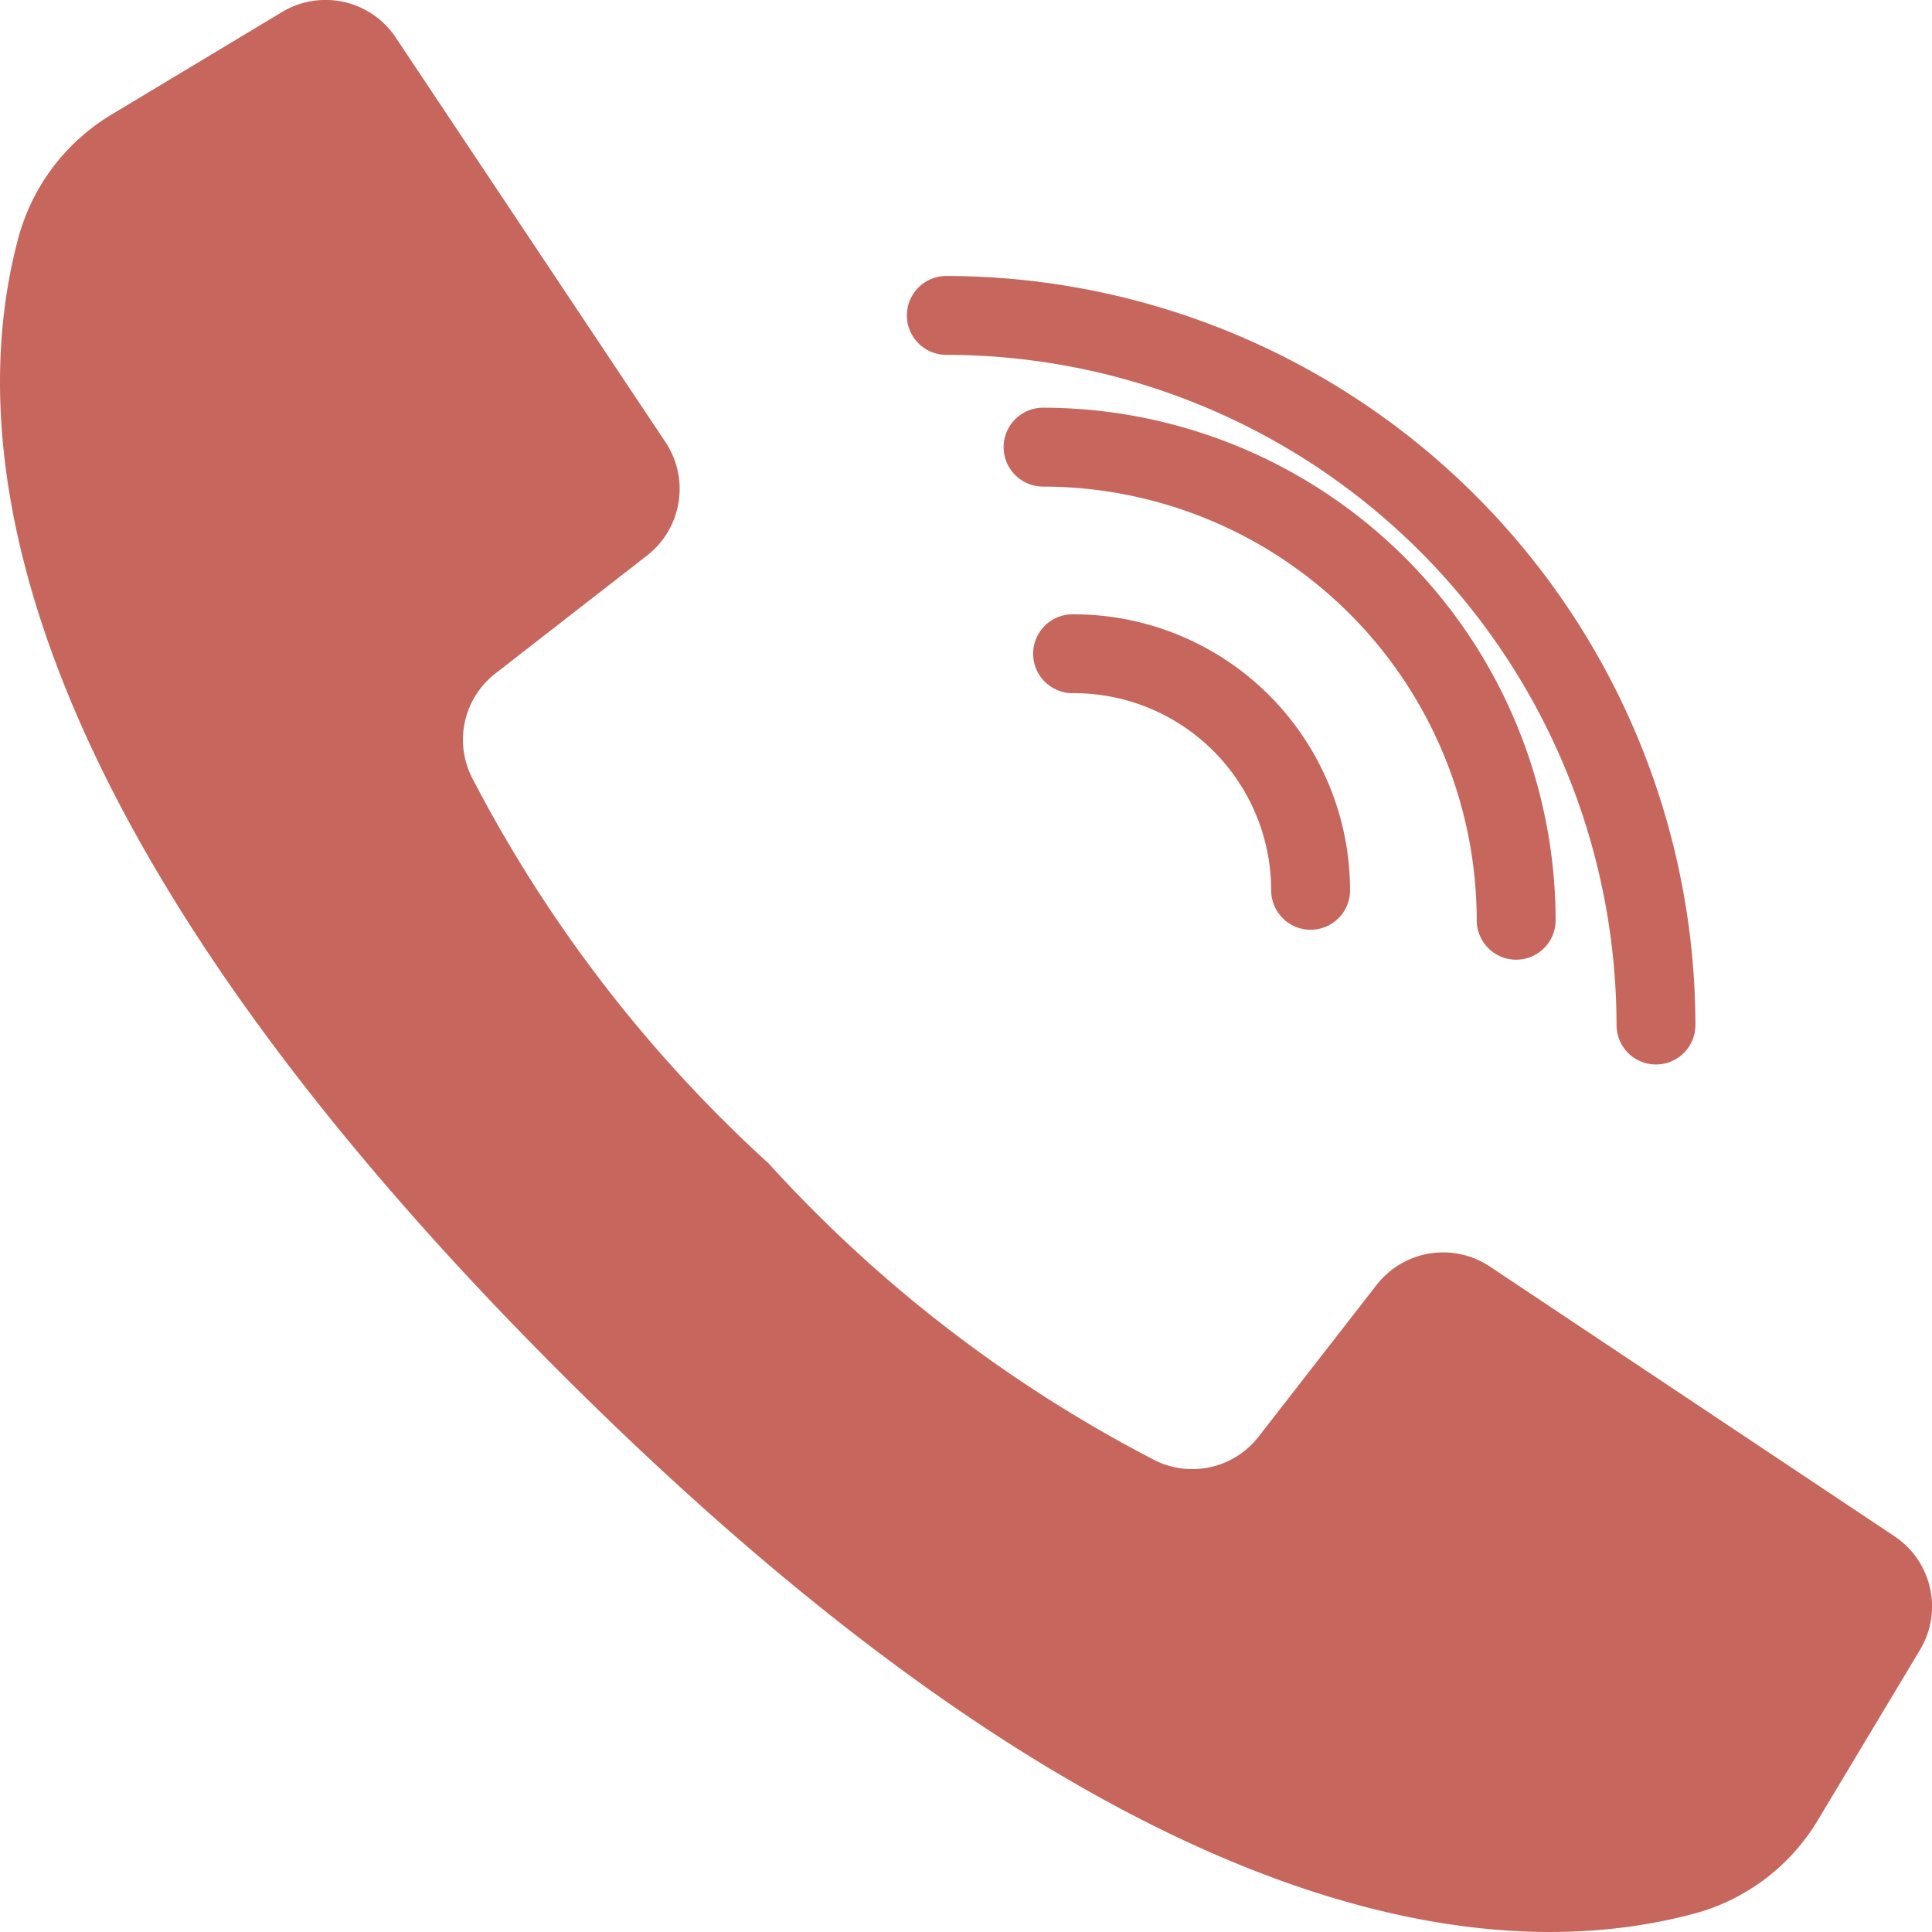
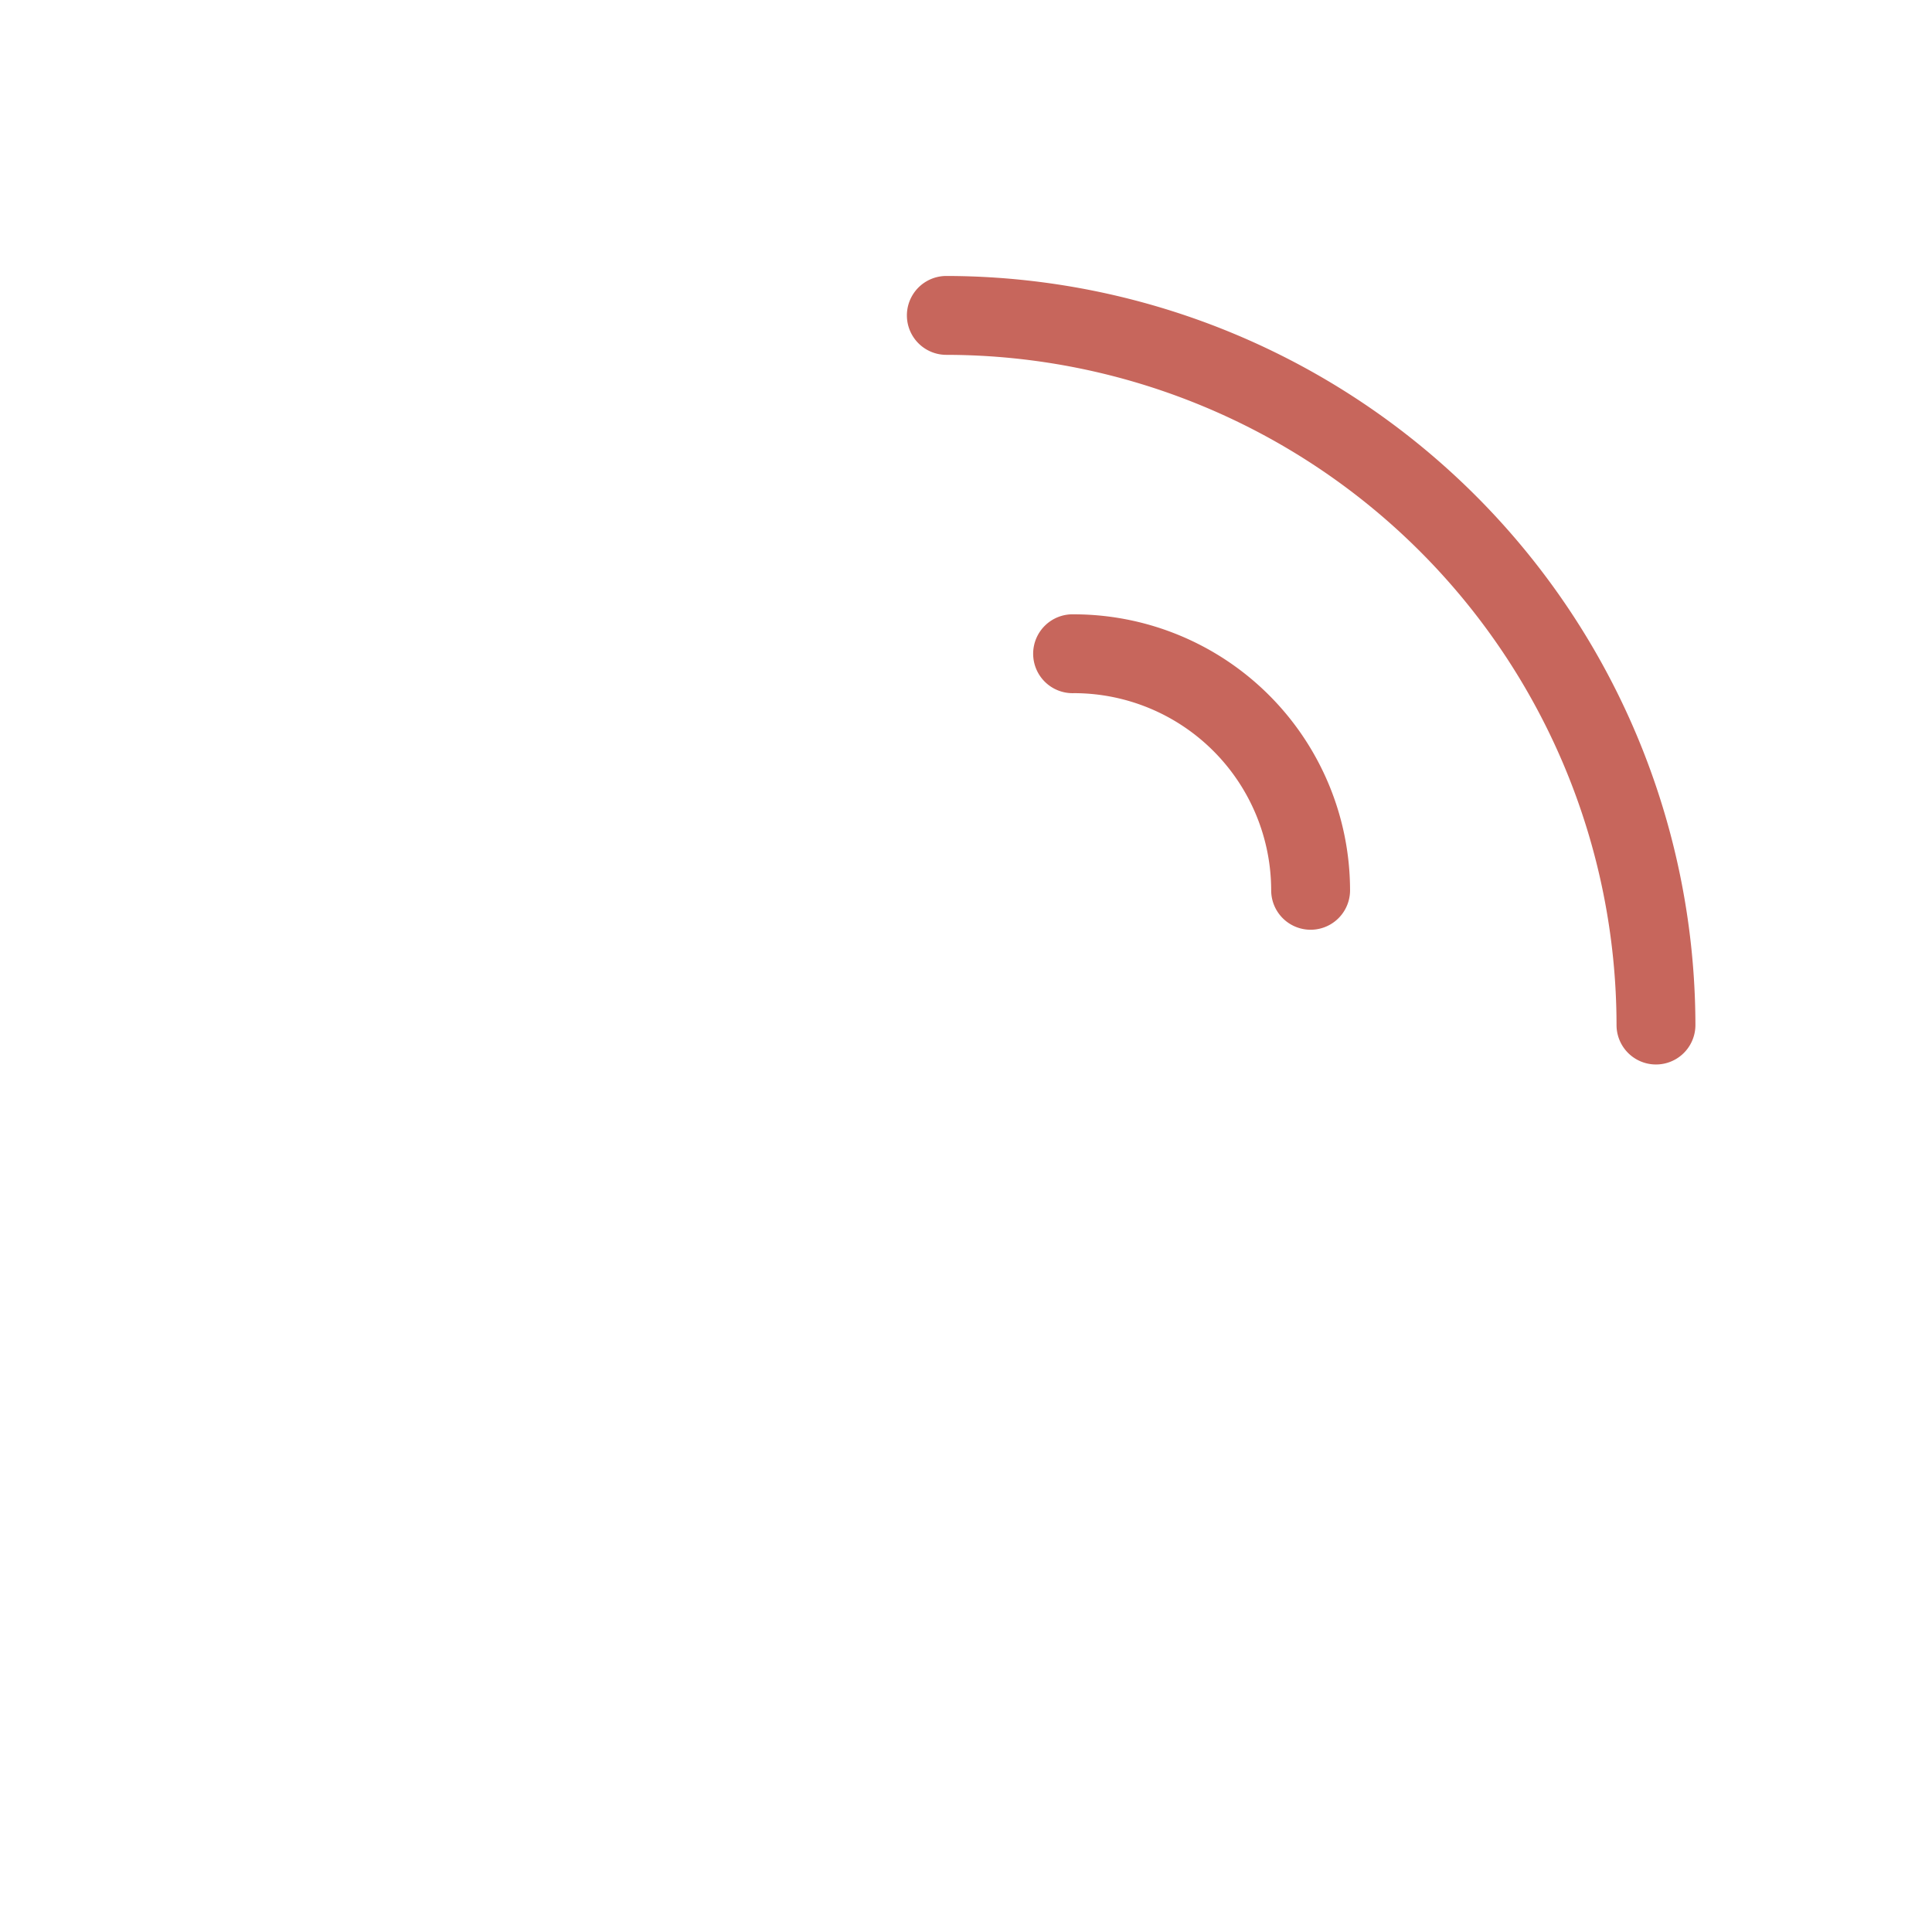
<svg xmlns="http://www.w3.org/2000/svg" width="33.996" height="33.996" viewBox="0 0 33.996 33.996">
  <defs>
    <style>.a{fill:#C7665C;}</style>
  </defs>
  <g transform="translate(0)">
    <g transform="translate(0 0)">
      <g transform="translate(0 0)">
-         <path class="a" d="M33.335,27.032l-3.769-2.513-3.35-2.233a1.484,1.484,0,0,0-1.993.324L22.15,25.275a1.476,1.476,0,0,1-1.885.391,24.138,24.138,0,0,1-6.74-5.194,24.31,24.31,0,0,1-5.194-6.74,1.476,1.476,0,0,1,.391-1.885l2.665-2.073A1.484,1.484,0,0,0,11.71,7.78L9.545,4.533,6.964.661a1.484,1.484,0,0,0-2-.45L1.989,2A3.637,3.637,0,0,0,.337,4.135C-.477,7.1-.641,13.651,9.852,24.144s17.04,10.329,20.009,9.515A3.637,3.637,0,0,0,32,32.007l1.786-2.977A1.484,1.484,0,0,0,33.335,27.032Z" transform="translate(0 0)" />
        <path class="a" d="M283.176,63.18A11.807,11.807,0,0,1,294.97,74.973a.694.694,0,1,0,1.388,0,13.2,13.2,0,0,0-13.181-13.181.694.694,0,1,0,0,1.388Z" transform="translate(-266.525 -56.936)" />
-         <path class="a" d="M283.175,116.144a7.64,7.64,0,0,1,7.631,7.631.694.694,0,0,0,1.388,0,9.029,9.029,0,0,0-9.019-9.019.694.694,0,1,0,0,1.388Z" transform="translate(-264.821 -107.582)" />
        <path class="a" d="M283.176,169.111a3.473,3.473,0,0,1,3.469,3.469.694.694,0,1,0,1.388,0,4.862,4.862,0,0,0-4.856-4.856.694.694,0,1,0,0,1.387Z" transform="translate(-264.277 -156.914)" />
      </g>
    </g>
  </g>
</svg>